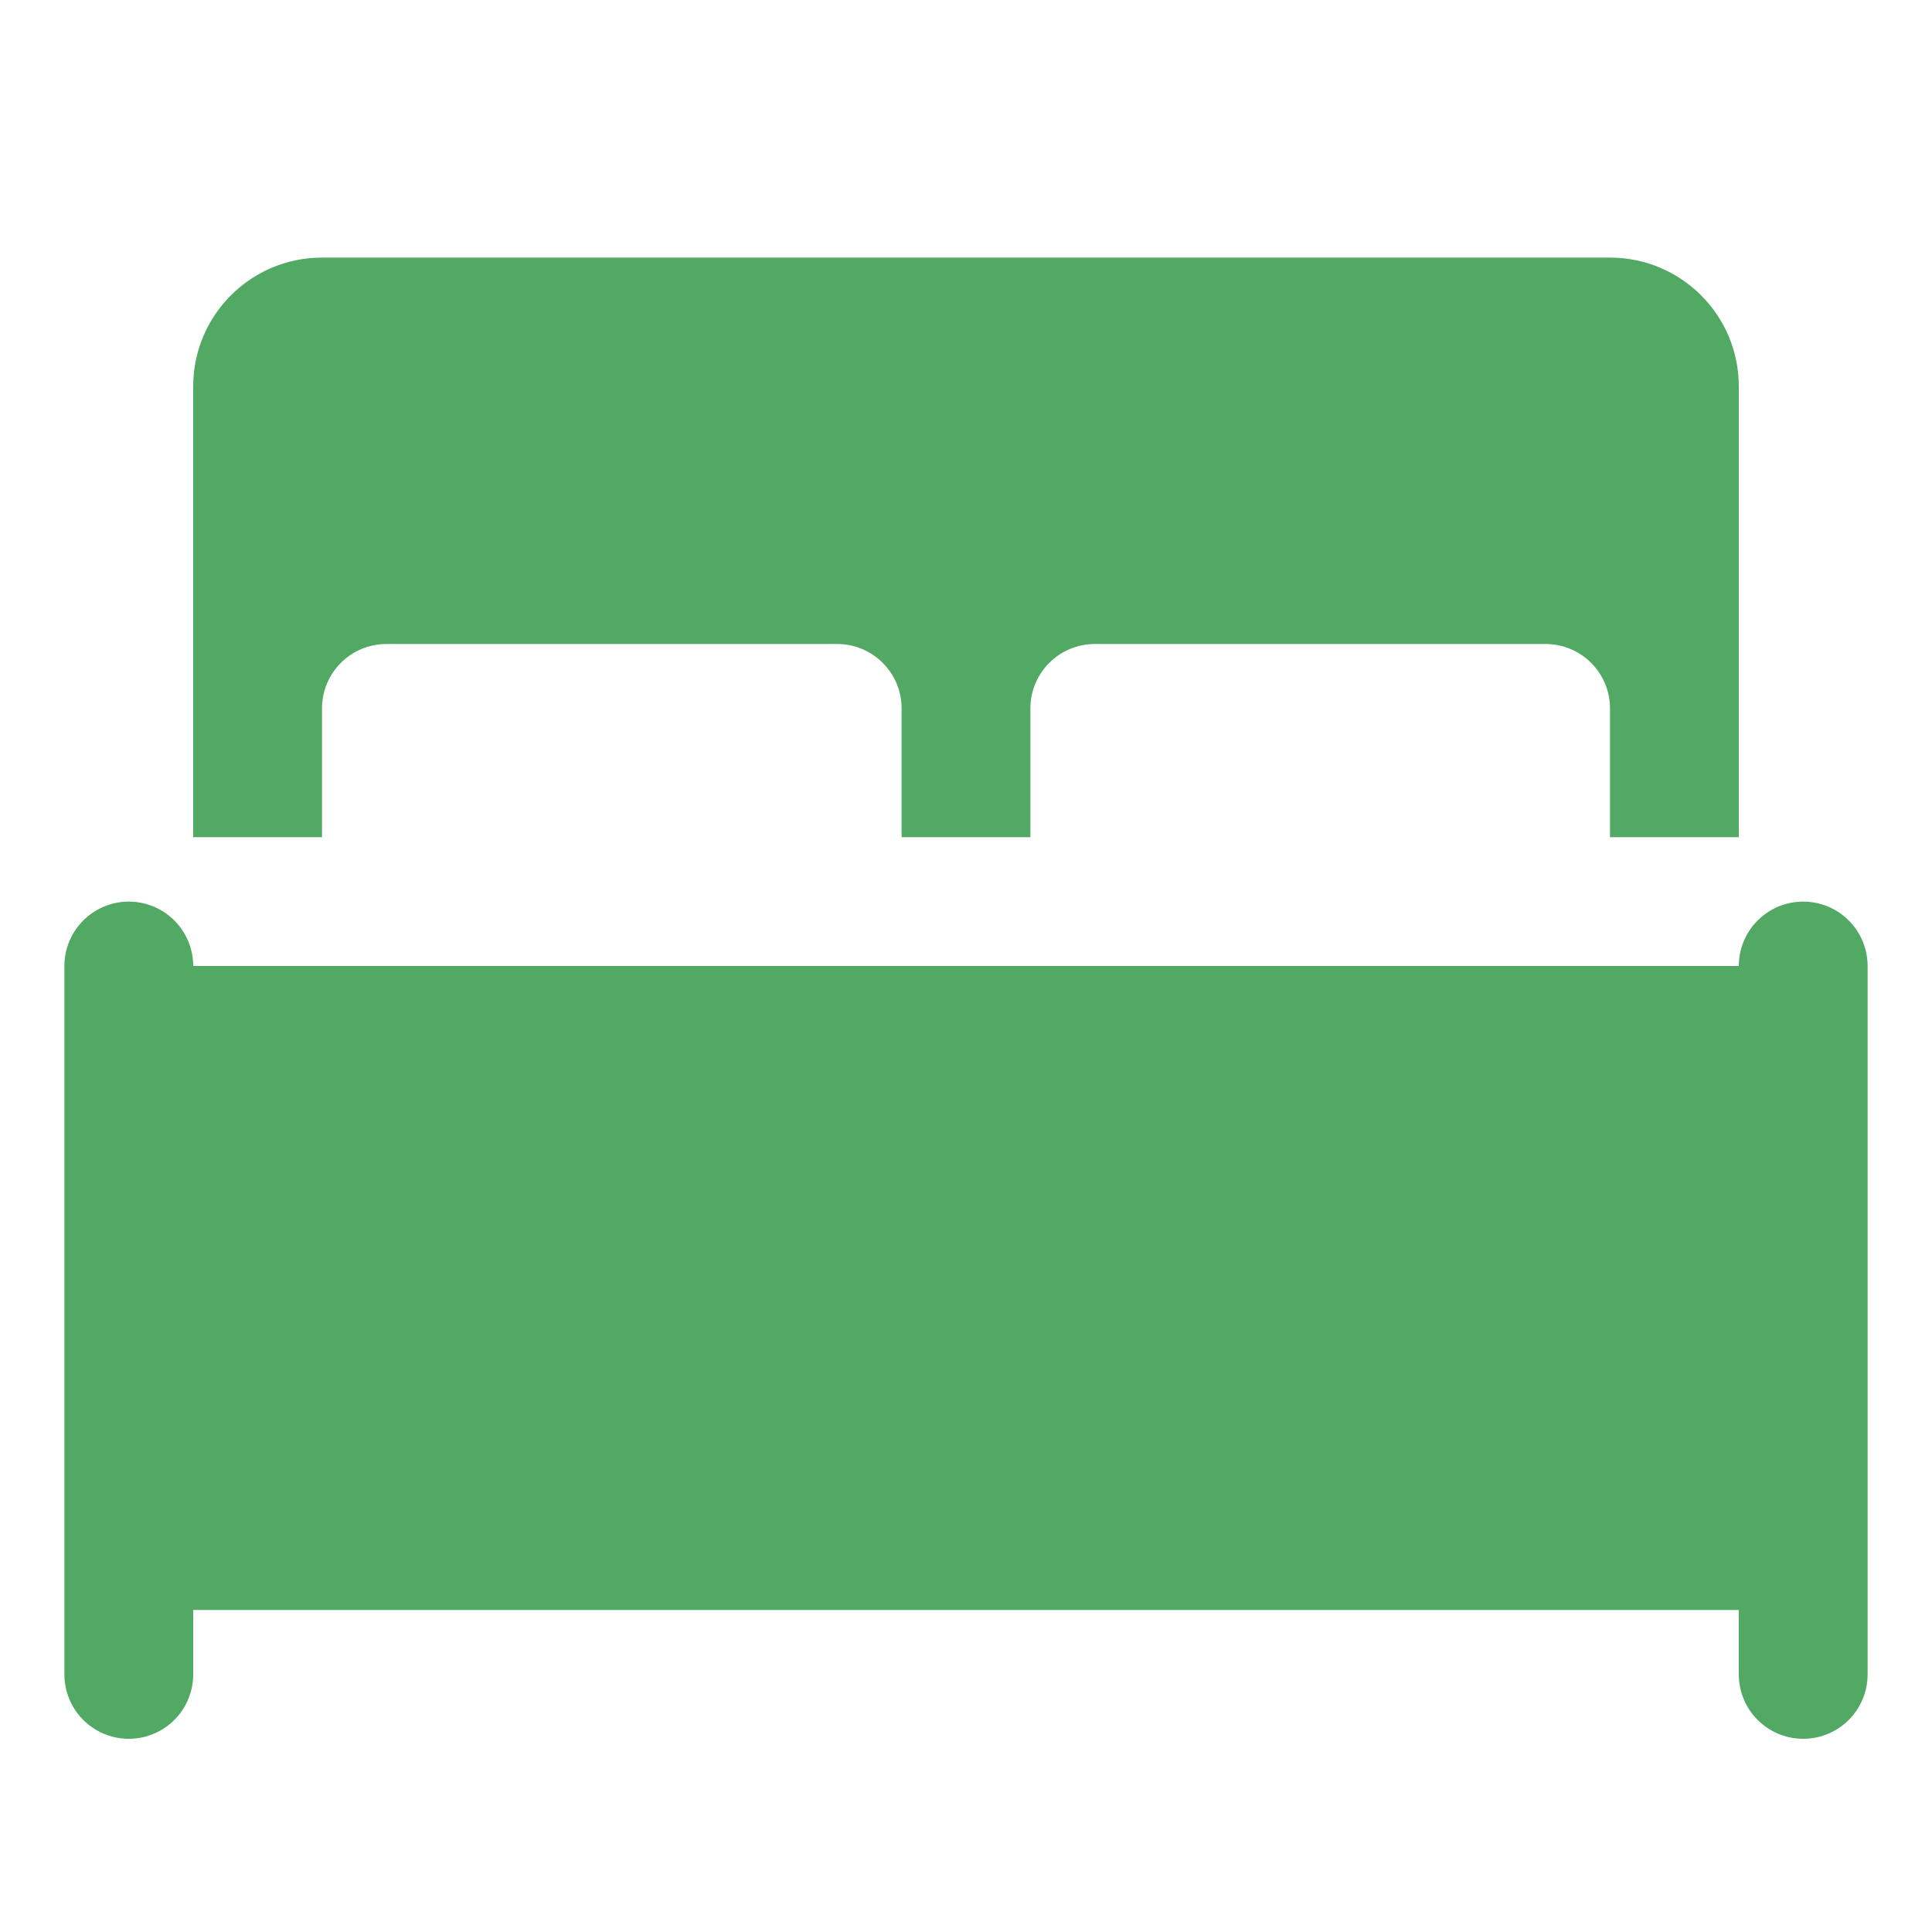
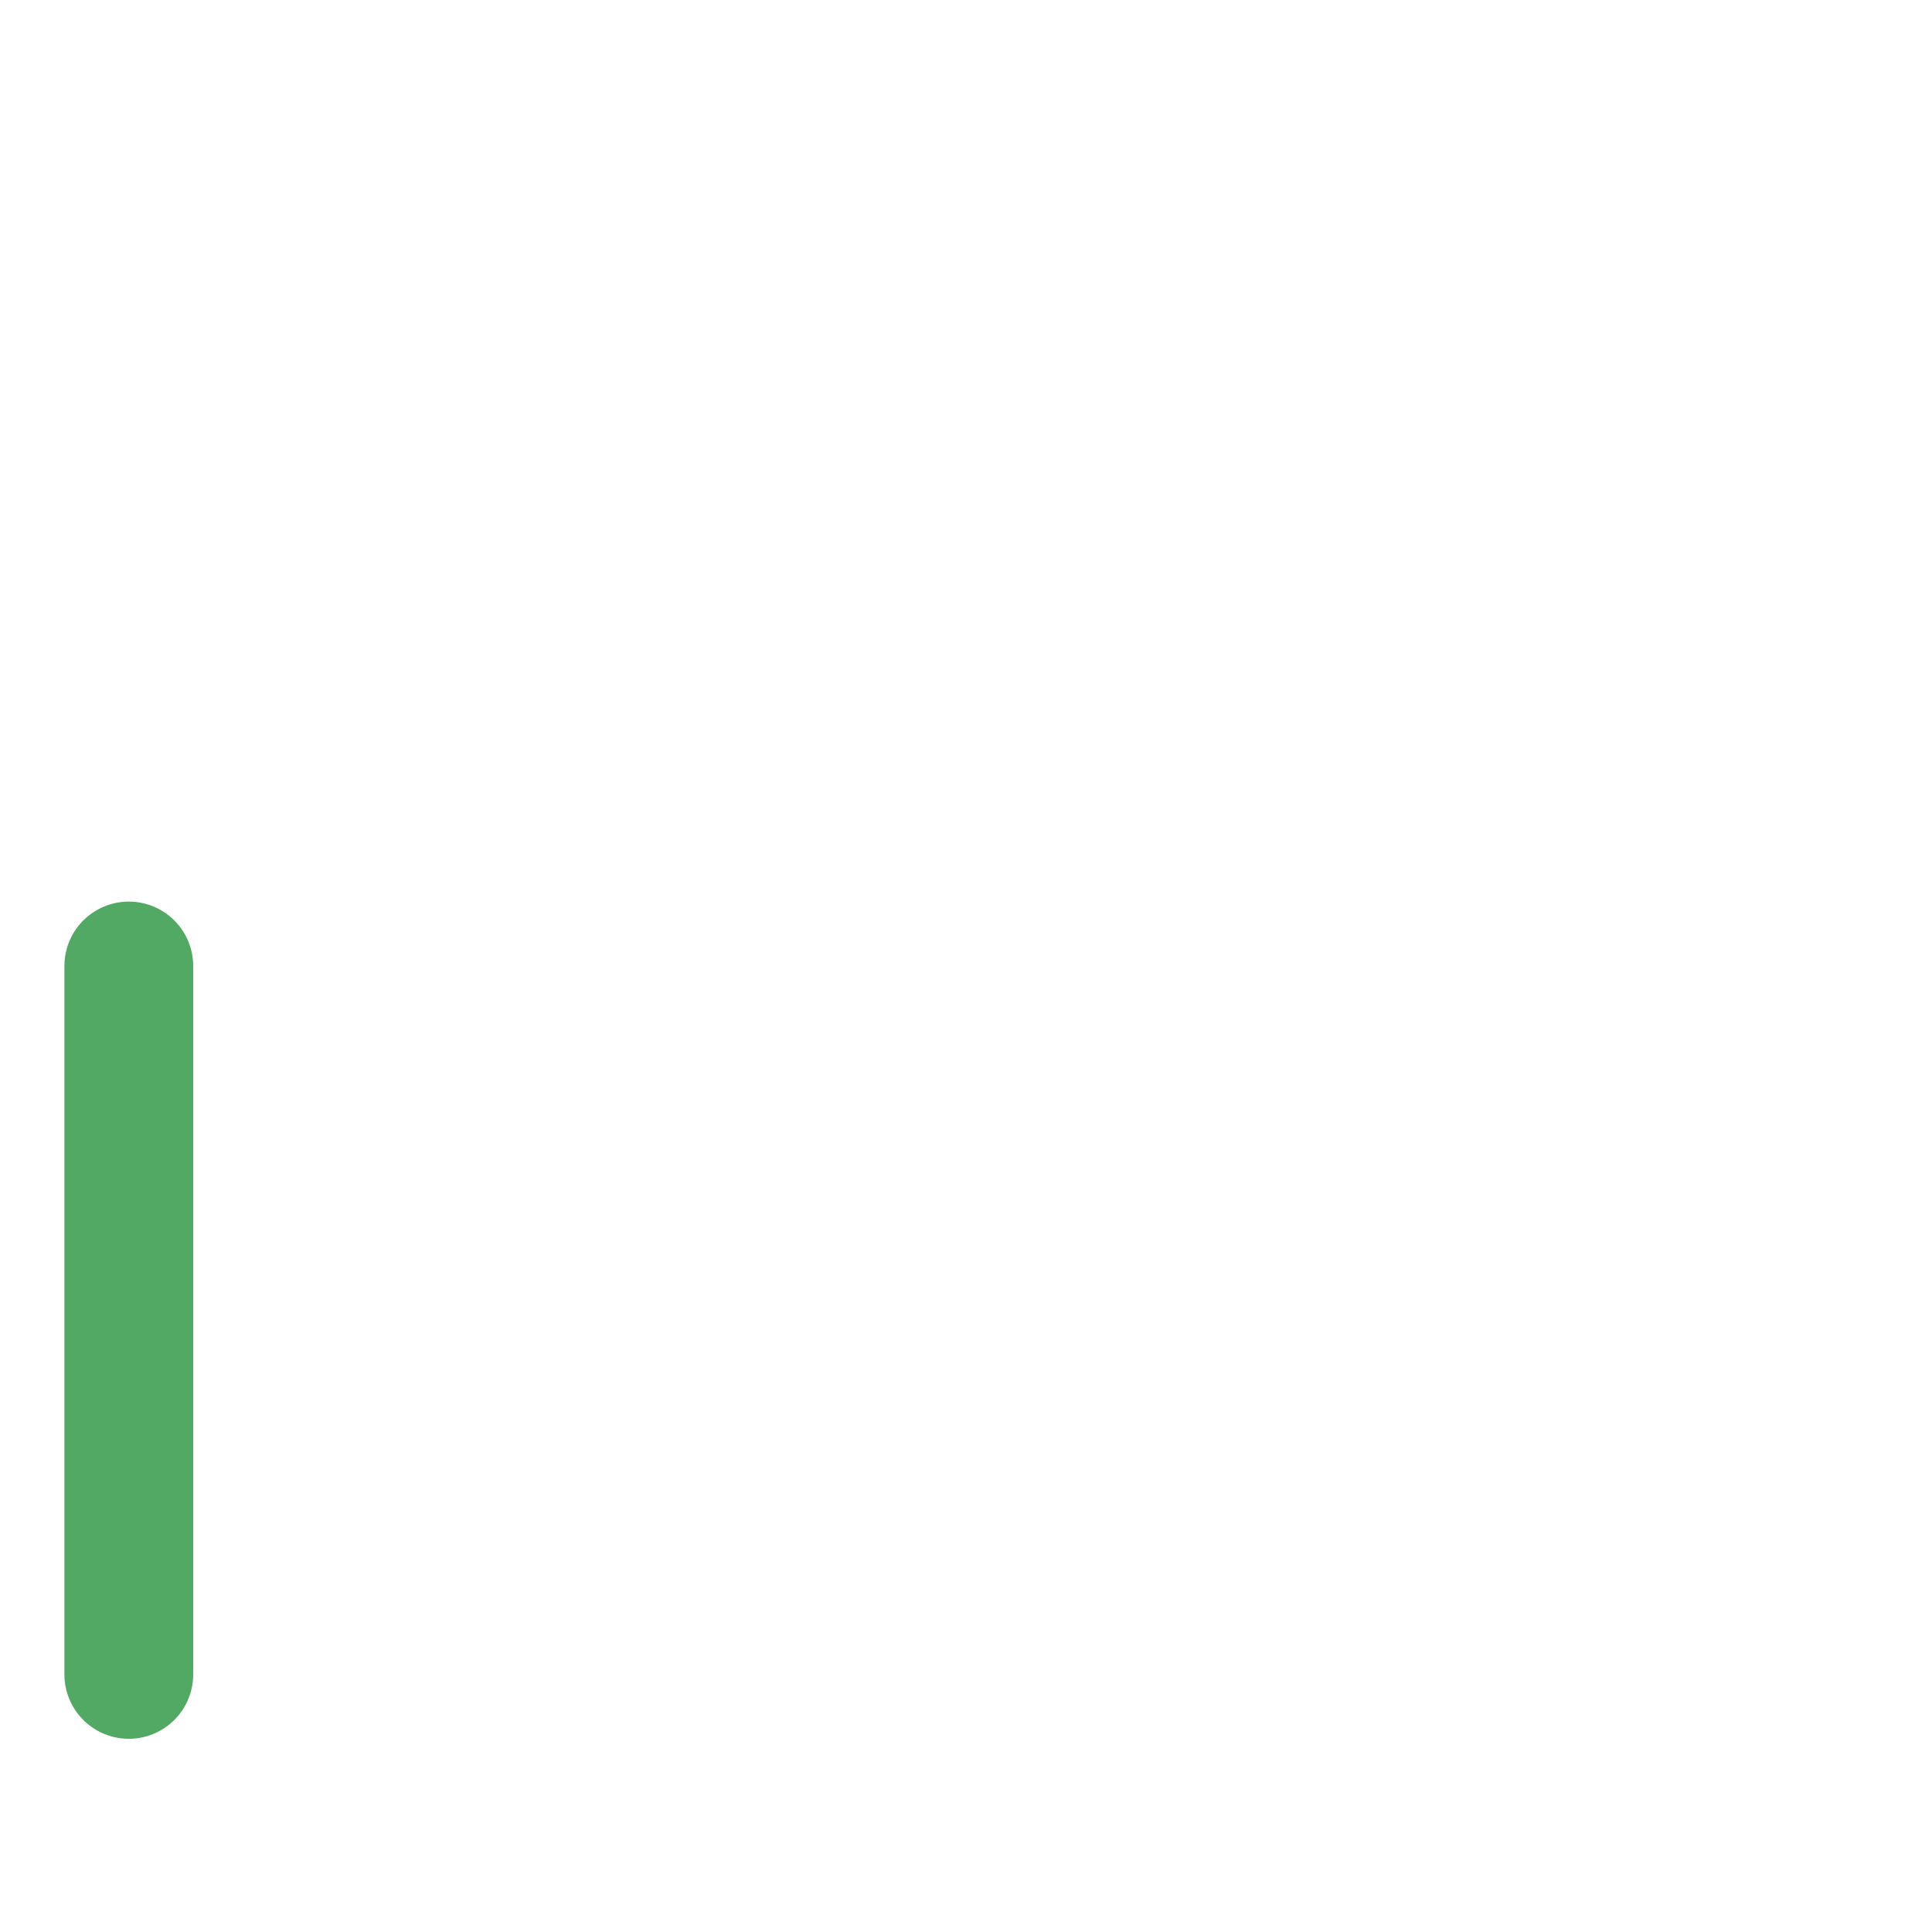
<svg xmlns="http://www.w3.org/2000/svg" id="Layer_1" style="enable-background:new 0 0 30 30;" version="1.1" viewBox="0 0 30 30" xml:space="preserve">
-   <rect height="10" width="26" x="2" y="15" fill="#51a964" opacity="1" original-fill="#ffffff" />
-   <line x1="28" x2="28" y1="26" y2="15" stroke="#51a964" stroke-width="2px" stroke-linecap="round" original-stroke="#ffffff" fill="none" />
  <line x1="2" x2="2" y1="26" y2="15" stroke="#51a964" stroke-width="2px" stroke-linecap="round" original-stroke="#ffffff" fill="none" />
-   <path d="M25,4H5C3.895,4,3,4.895,3,6v7h2v-2c0-0.552,0.448-1,1-1h7c0.552,0,1,0.448,1,1v2h2v-2c0-0.552,0.448-1,1-1h7  c0.552,0,1,0.448,1,1v2h2V6C27,4.895,26.105,4,25,4z" fill="#51a964" opacity="1" original-fill="#ffffff" />
</svg>